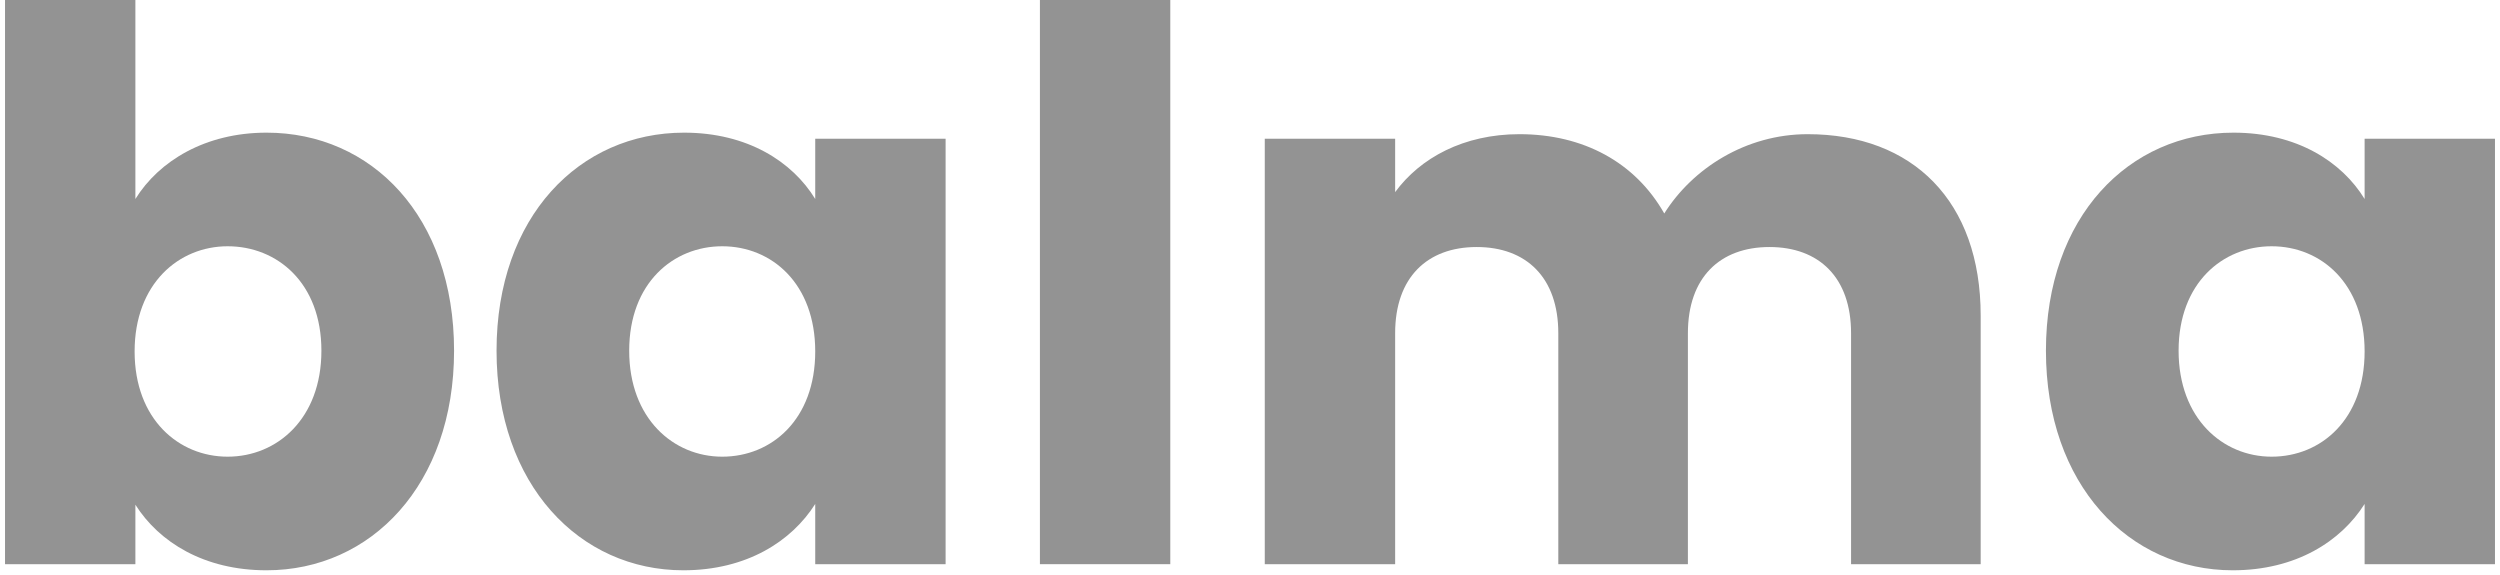
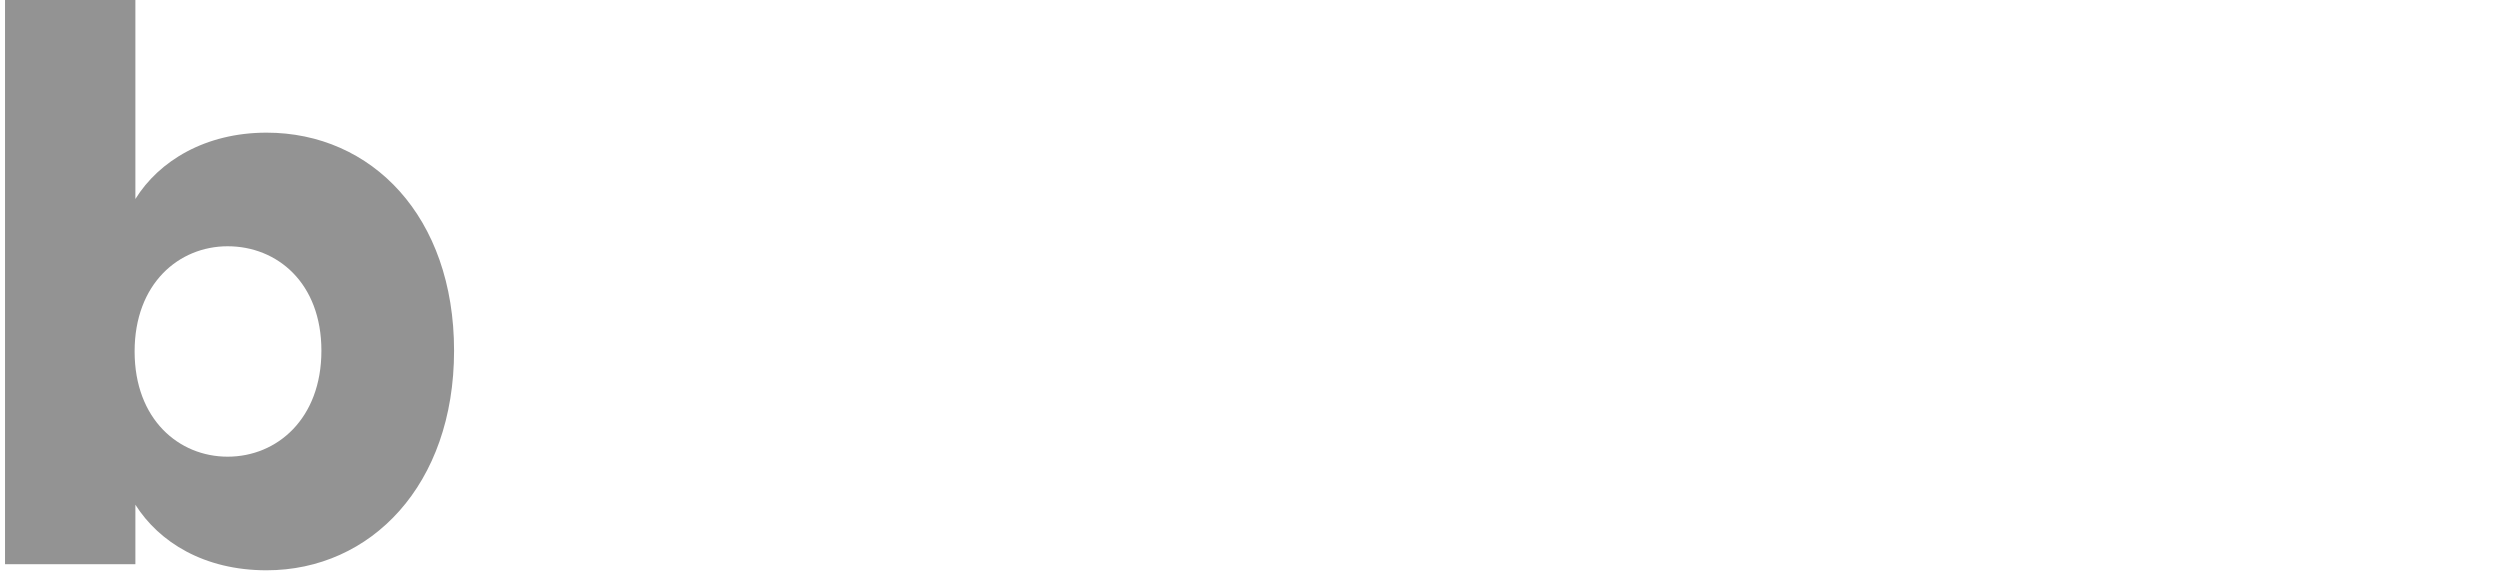
<svg xmlns="http://www.w3.org/2000/svg" width="174" height="40" viewBox="0 0 174 40" fill="none">
  <path d="M9.423 13.85V0H0.349V39.267H9.423V35.128C11.068 37.728 14.198 39.692 18.549 39.692C25.819 39.692 31.603 33.748 31.603 24.409C31.603 15.07 25.872 9.233 18.549 9.233C14.304 9.233 11.068 11.196 9.423 13.85ZM22.37 24.409C22.37 29.132 19.292 31.785 15.843 31.785C12.447 31.785 9.369 29.185 9.369 24.462C9.369 19.74 12.447 17.14 15.843 17.14C19.292 17.14 22.37 19.687 22.37 24.409Z" fill="#939393" />
-   <path d="M34.559 24.409C34.559 33.748 40.343 39.692 47.56 39.692C51.964 39.692 55.095 37.675 56.74 35.075V39.267H65.814V9.658H56.74V13.85C55.148 11.249 52.017 9.233 47.613 9.233C40.343 9.233 34.559 15.07 34.559 24.409ZM56.74 24.462C56.74 29.185 53.715 31.785 50.266 31.785C46.87 31.785 43.792 29.132 43.792 24.409C43.792 19.687 46.87 17.14 50.266 17.14C53.715 17.14 56.74 19.74 56.74 24.462Z" fill="#939393" />
-   <path d="M72.378 39.267H81.452V0H72.378V39.267Z" fill="#939393" />
-   <path d="M128.834 39.267H137.855V21.968C137.855 14.009 133.132 9.339 125.809 9.339C121.511 9.339 117.797 11.727 115.833 14.858C113.817 11.303 110.209 9.339 105.751 9.339C101.878 9.339 98.853 10.984 97.102 13.372V9.658H88.028V39.267H97.102V23.189C97.102 19.315 99.331 17.193 102.78 17.193C106.229 17.193 108.458 19.315 108.458 23.189V39.267H117.478V23.189C117.478 19.315 119.707 17.193 123.156 17.193C126.605 17.193 128.834 19.315 128.834 23.189V39.267Z" fill="#939393" />
-   <path d="M142.397 24.409C142.397 33.748 148.181 39.692 155.397 39.692C159.802 39.692 162.932 37.675 164.577 35.075V39.267H173.651V9.658H164.577V13.85C162.985 11.249 159.855 9.233 155.45 9.233C148.181 9.233 142.397 15.07 142.397 24.409ZM164.577 24.462C164.577 29.185 161.553 31.785 158.104 31.785C154.708 31.785 151.63 29.132 151.63 24.409C151.63 19.687 154.708 17.14 158.104 17.14C161.553 17.14 164.577 19.74 164.577 24.462Z" fill="#939393" />
</svg>